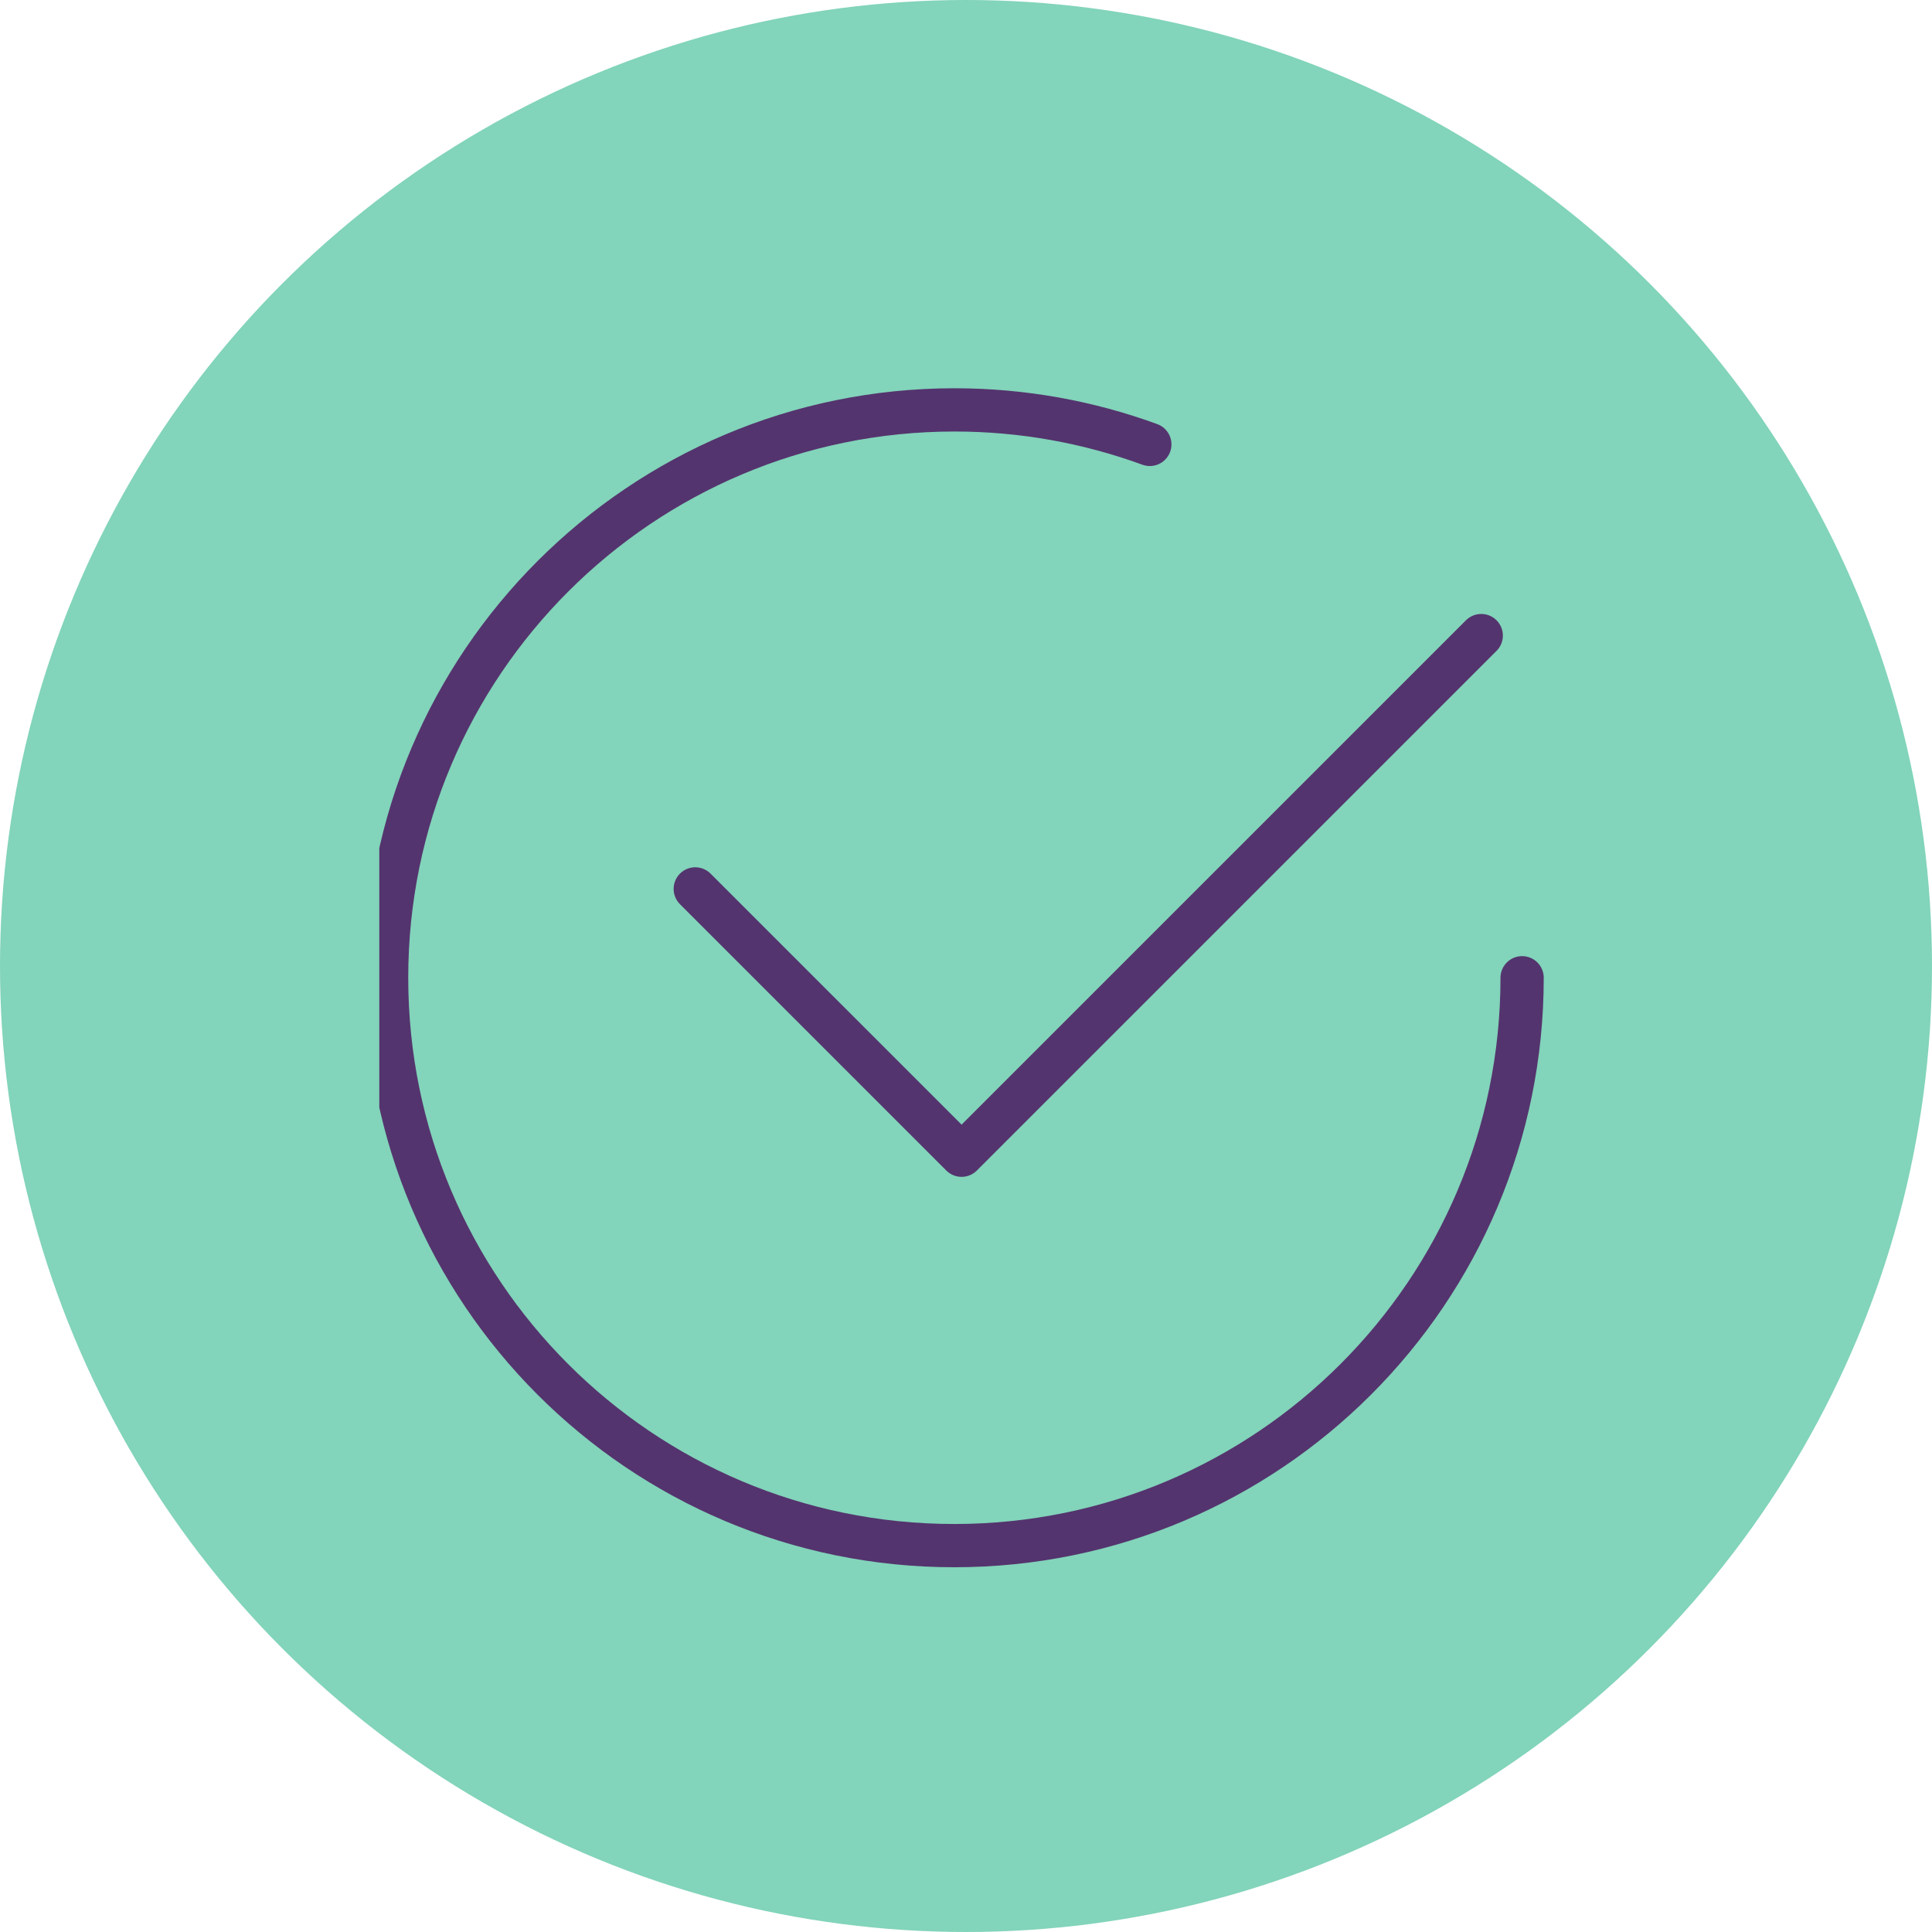
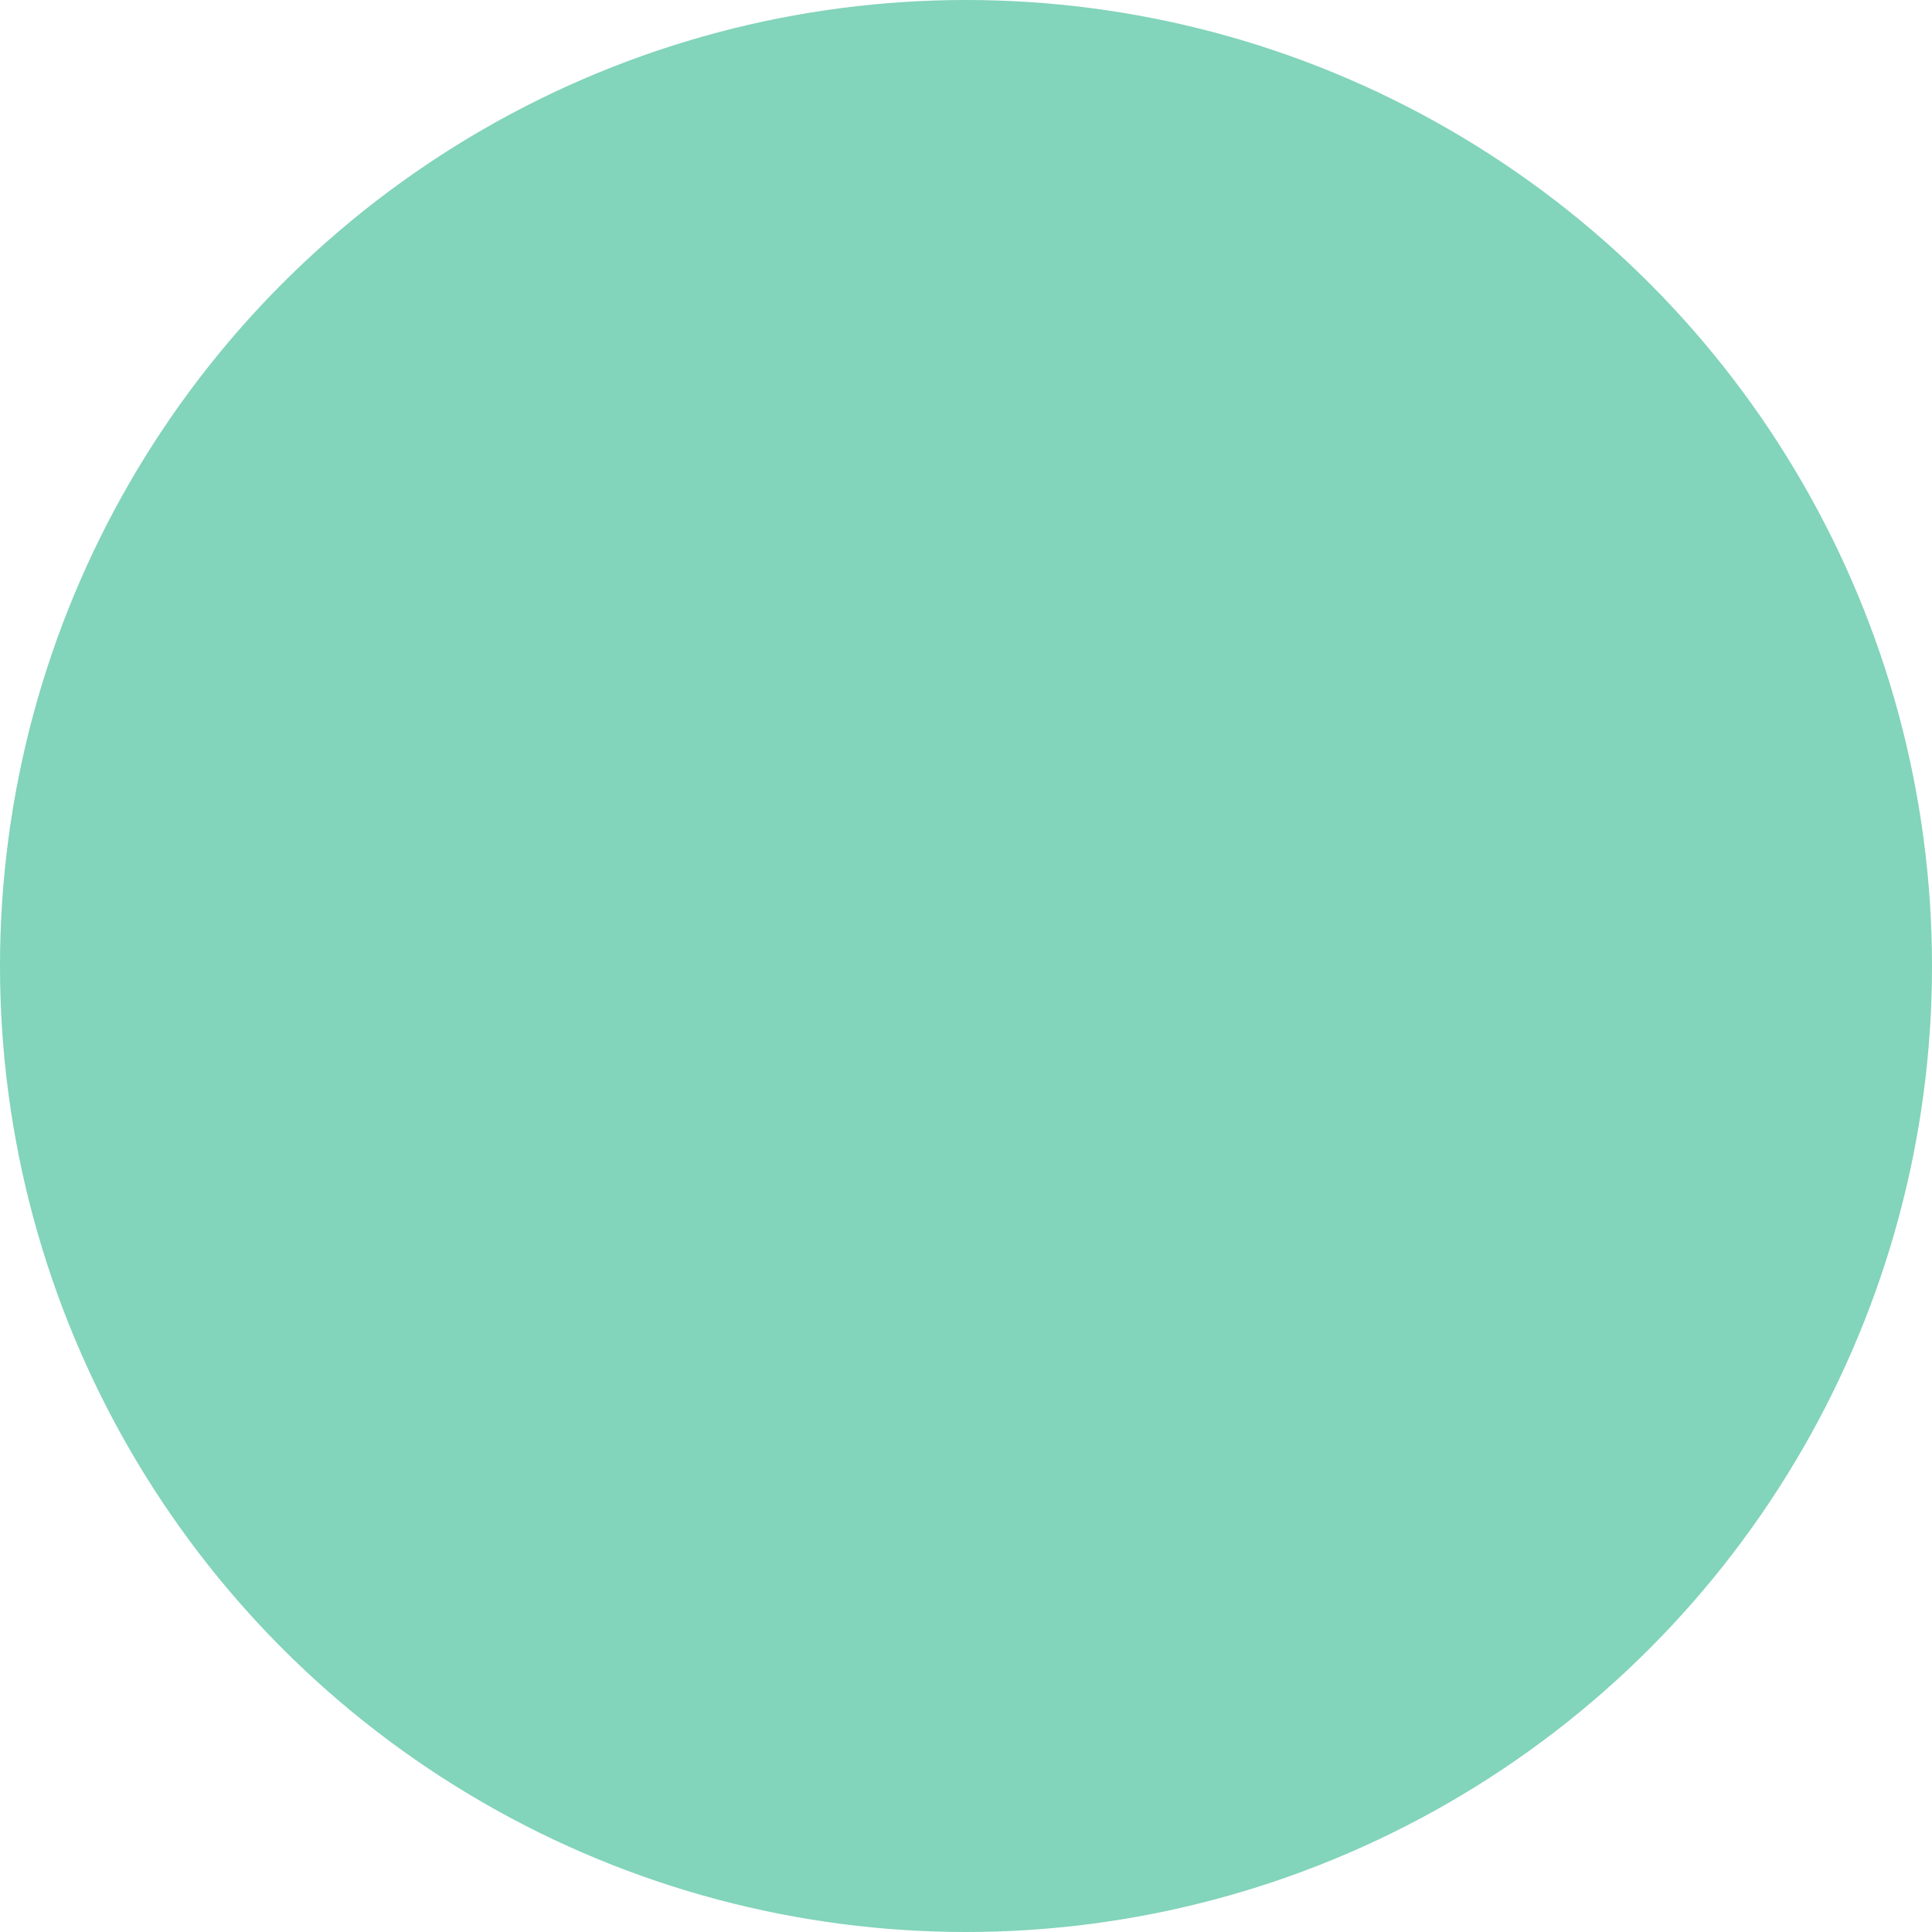
<svg xmlns="http://www.w3.org/2000/svg" width="83" height="83" viewBox="0 0 83 83" fill="none">
  <circle cx="41.5" cy="41.5" r="41.5" fill="#82D4BA" />
  <g clip-path="url(#clip0_4734_4449)">
    <path d="M65.391 42.005C65.391 55.476 54.476 66.401 40.995 66.401C27.514 66.401 16.609 55.476 16.609 42.005C16.609 28.535 27.535 17.609 41.005 17.609C43.95 17.609 46.778 18.135 49.397 19.092" stroke="#54346E" stroke-width="1.858" stroke-linecap="round" stroke-linejoin="round" />
    <path d="M29.869 38.188L41.31 49.629L63.635 27.305" stroke="#54346E" stroke-width="1.858" stroke-linecap="round" stroke-linejoin="round" />
  </g>
  <defs>
    <clipPath id="clip0_4734_4449">
-       <rect width="51.41" height="51.41" fill="white" transform="translate(16.295 16.295)" />
-     </clipPath>
+       </clipPath>
  </defs>
</svg>